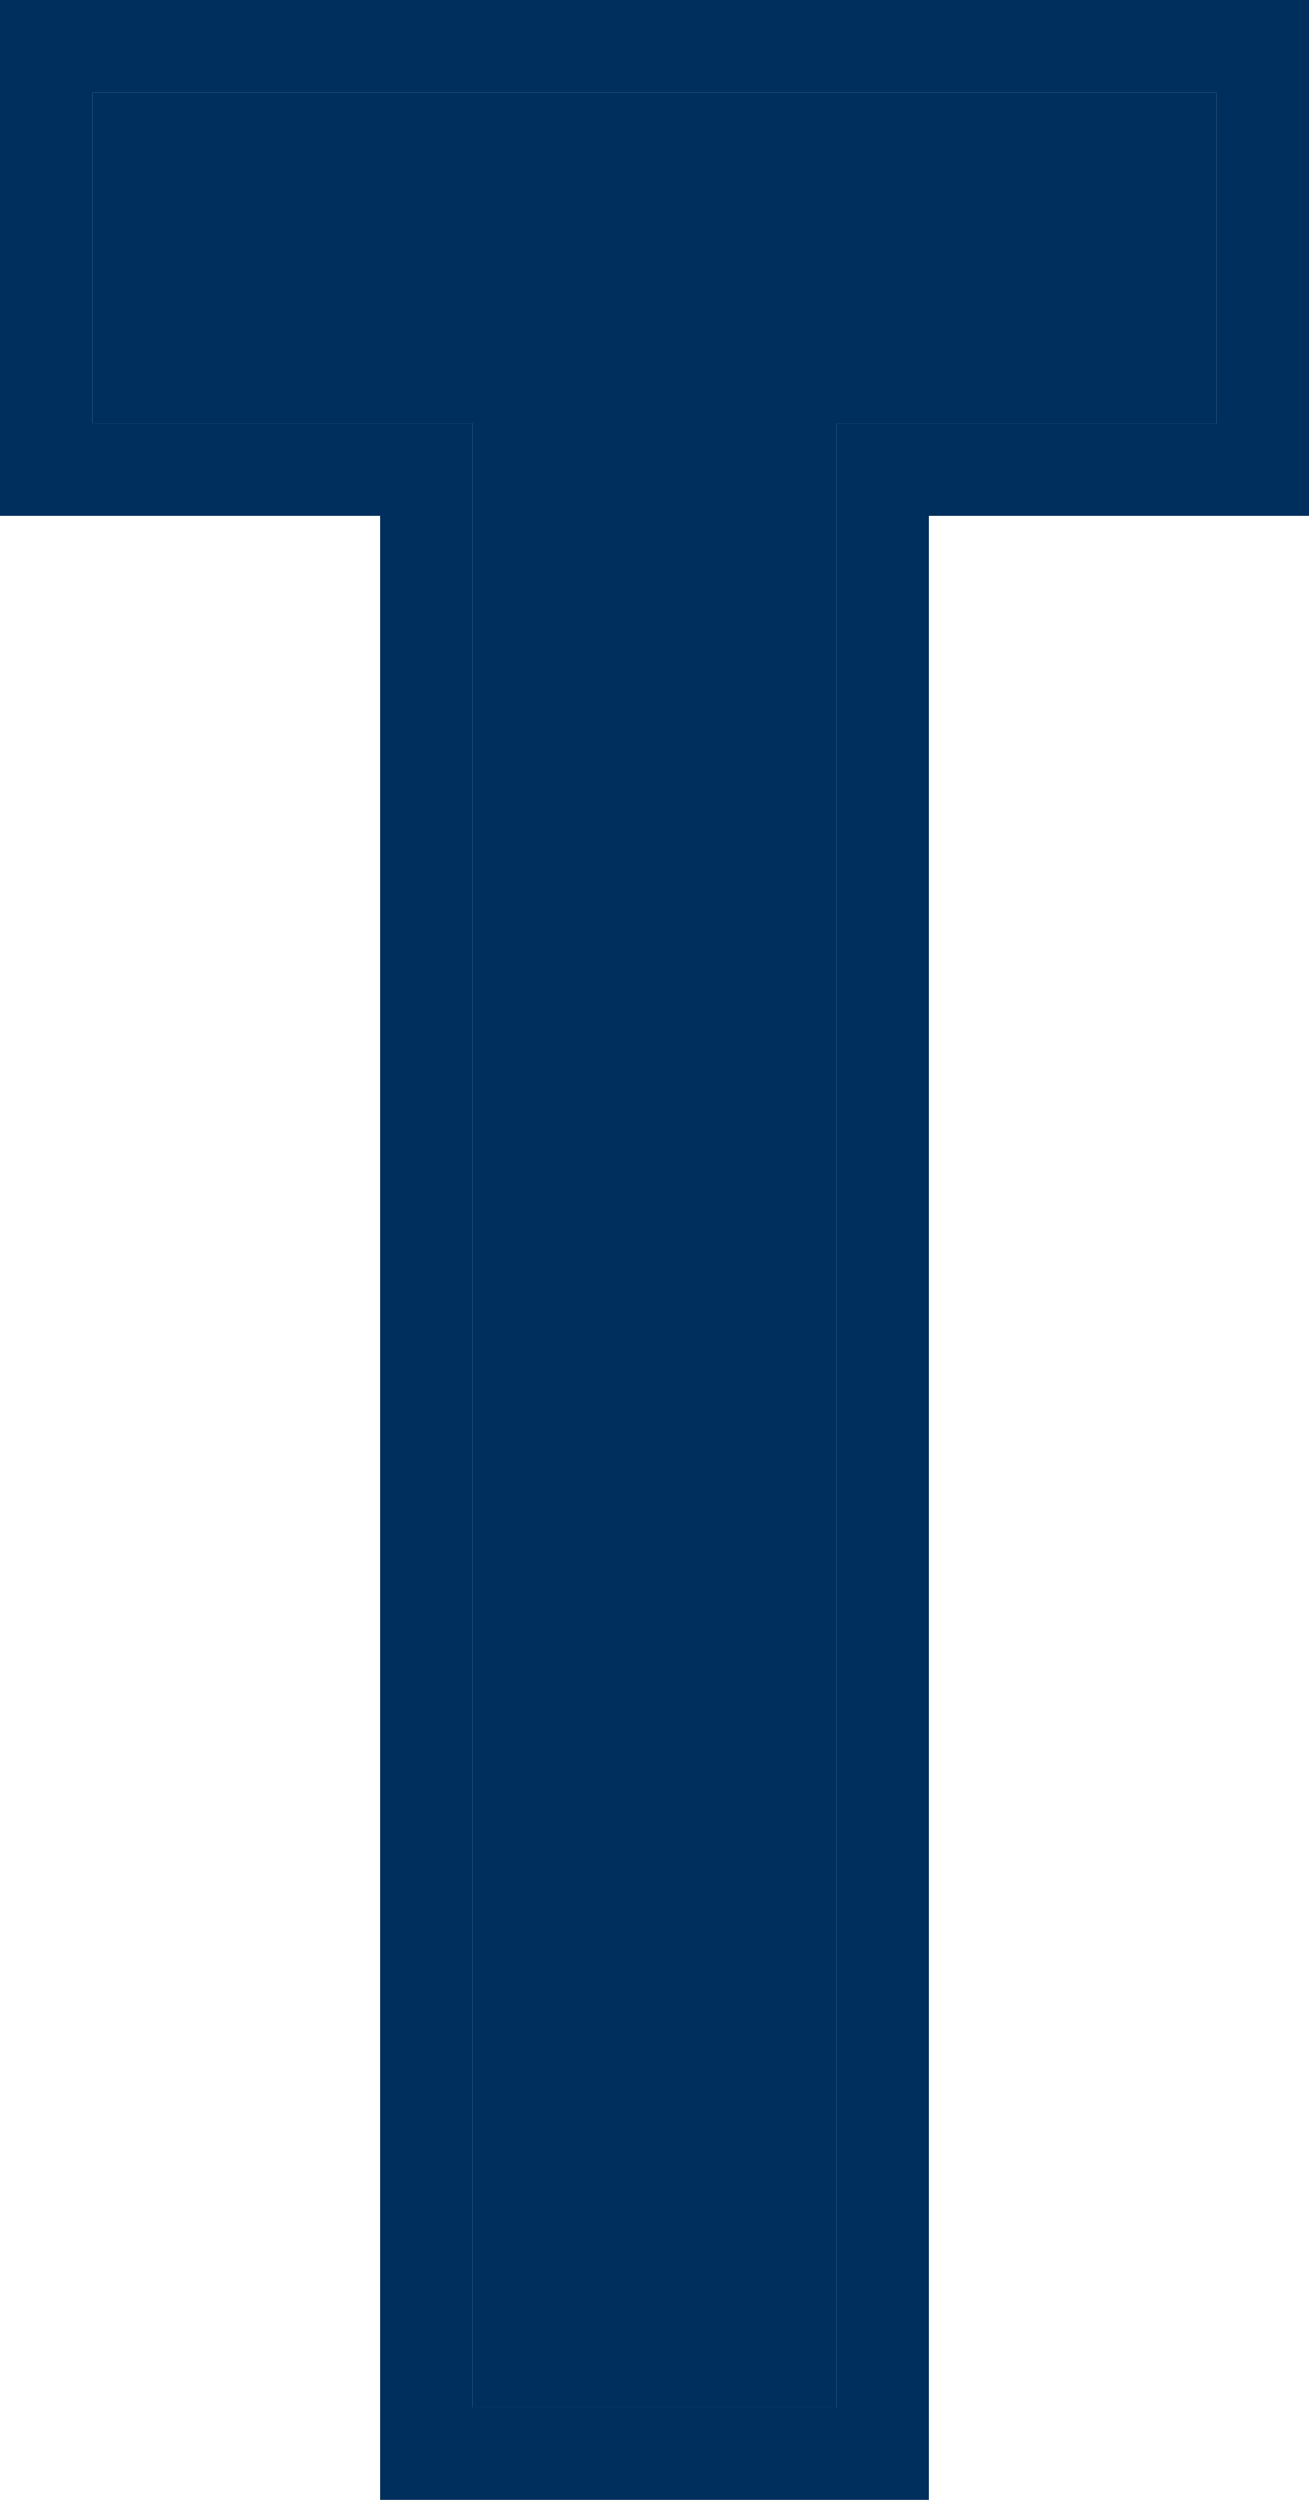
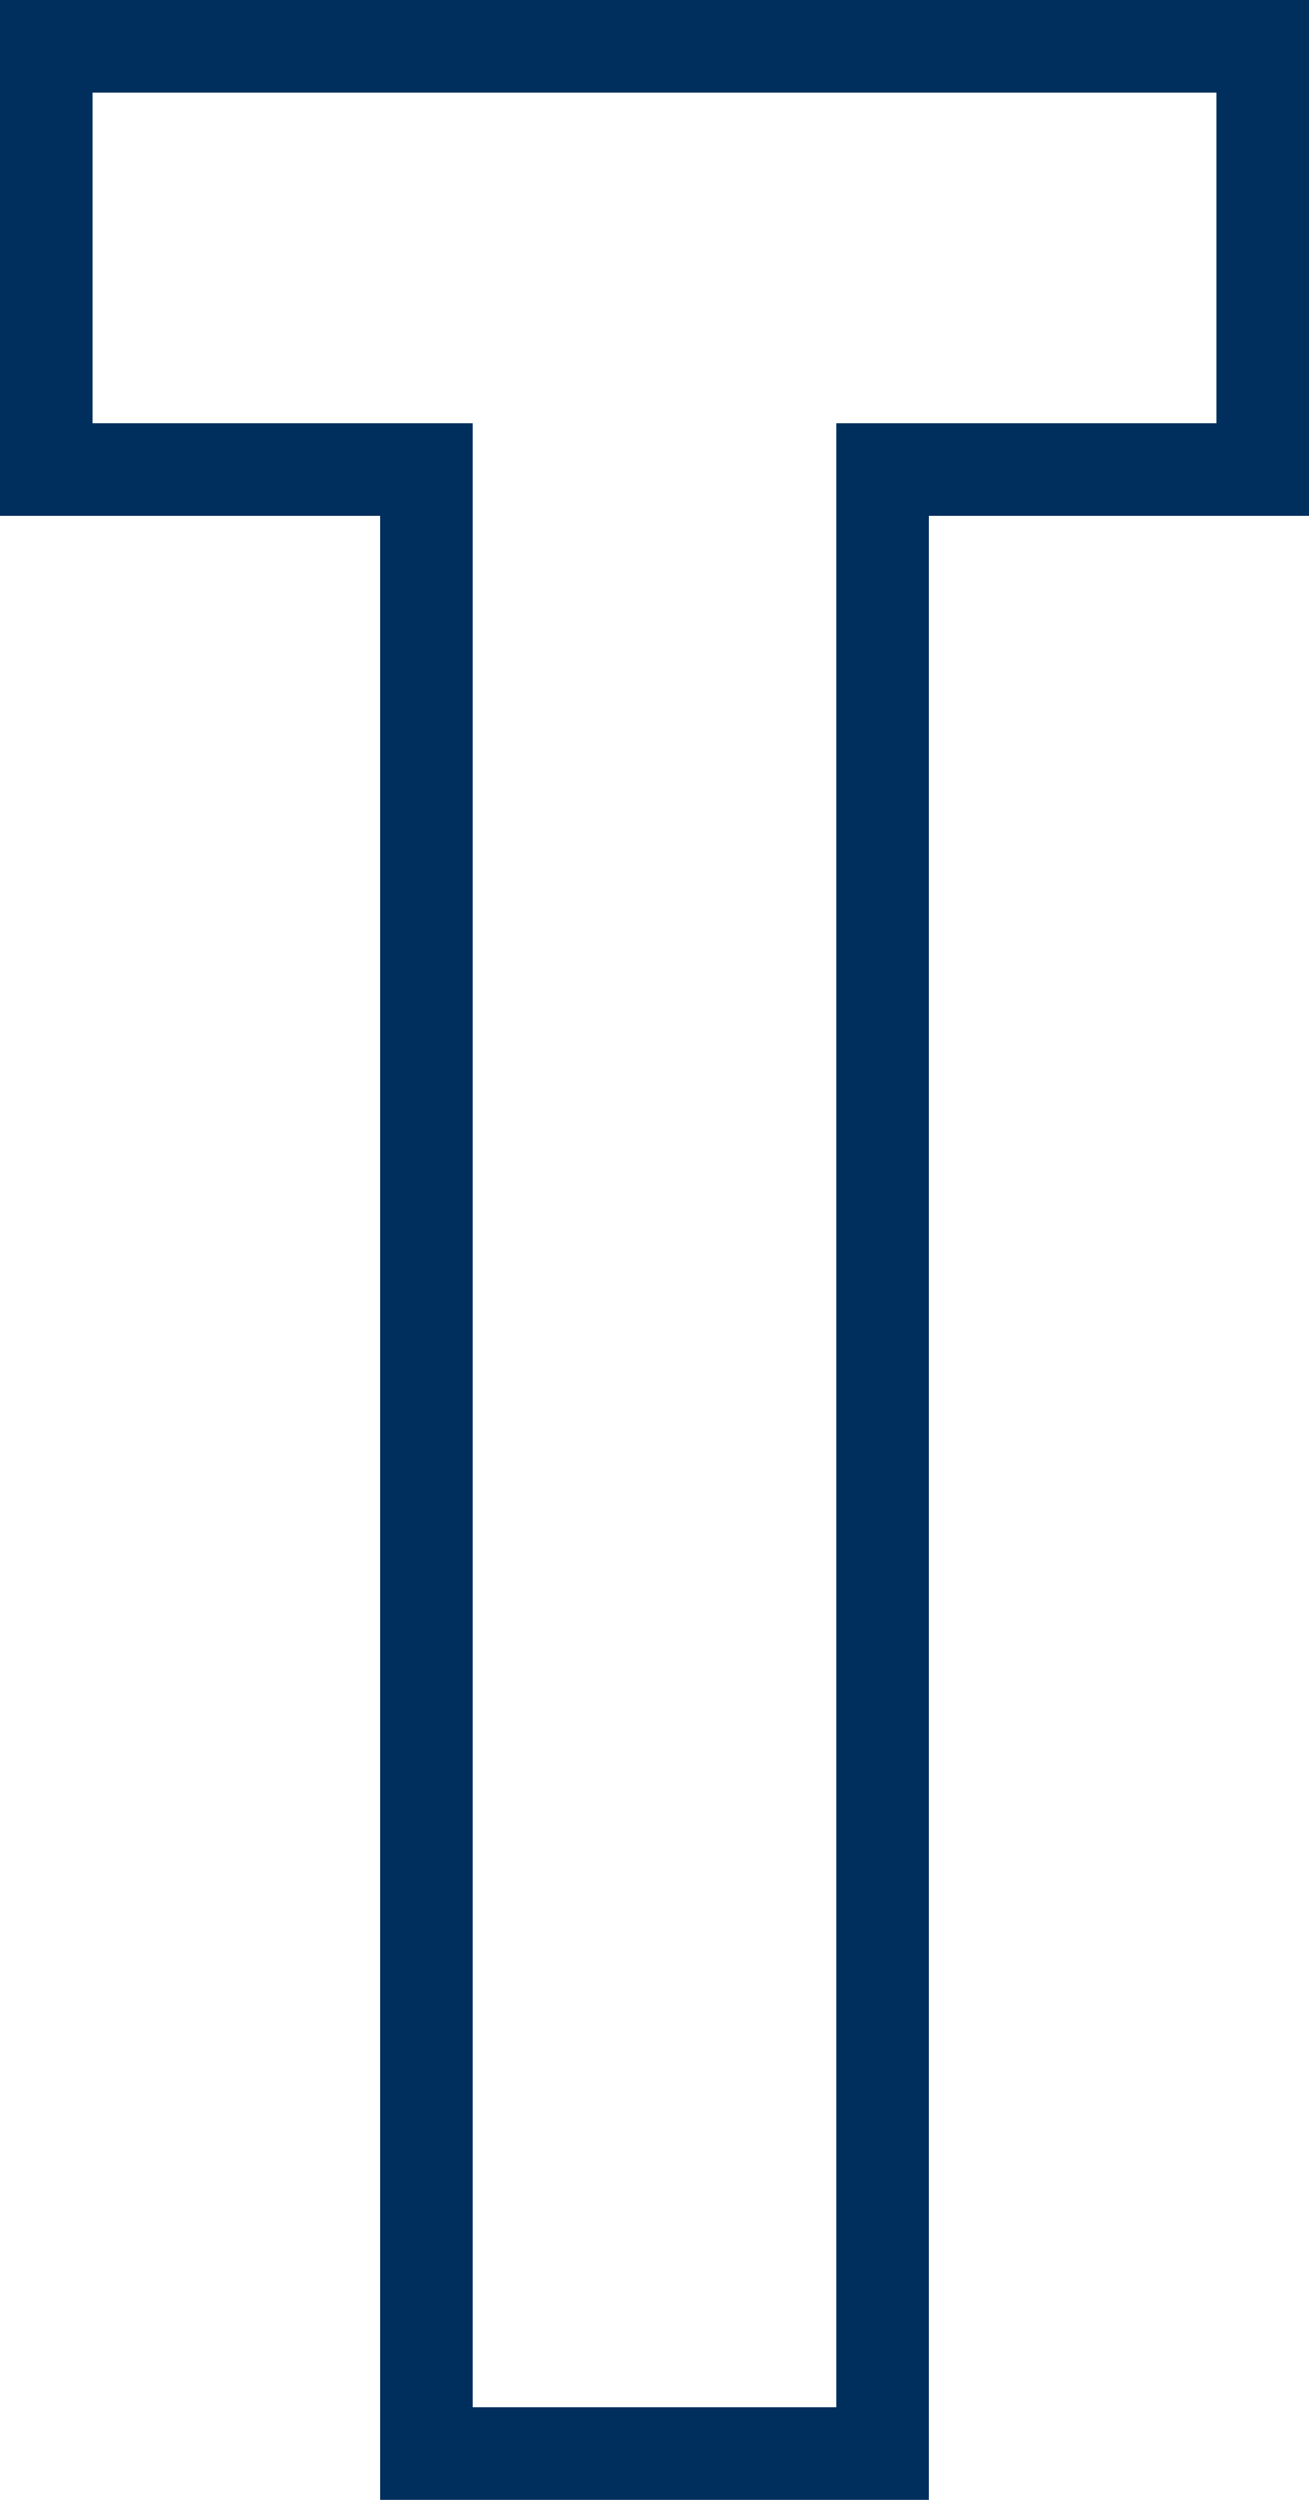
<svg xmlns="http://www.w3.org/2000/svg" width="198" height="378" viewBox="0 0 198 378" fill="none">
-   <path d="M71.5 64H14V14H184V64H126.5V364H71.5V64Z" fill="#002E5D" />
  <path fill-rule="evenodd" clip-rule="evenodd" d="M0 78V0H198V78H140.5V378H57.5V78H0ZM71.5 64V364H126.5V64H184V14H14V64H71.5Z" fill="#002E5D" />
</svg>